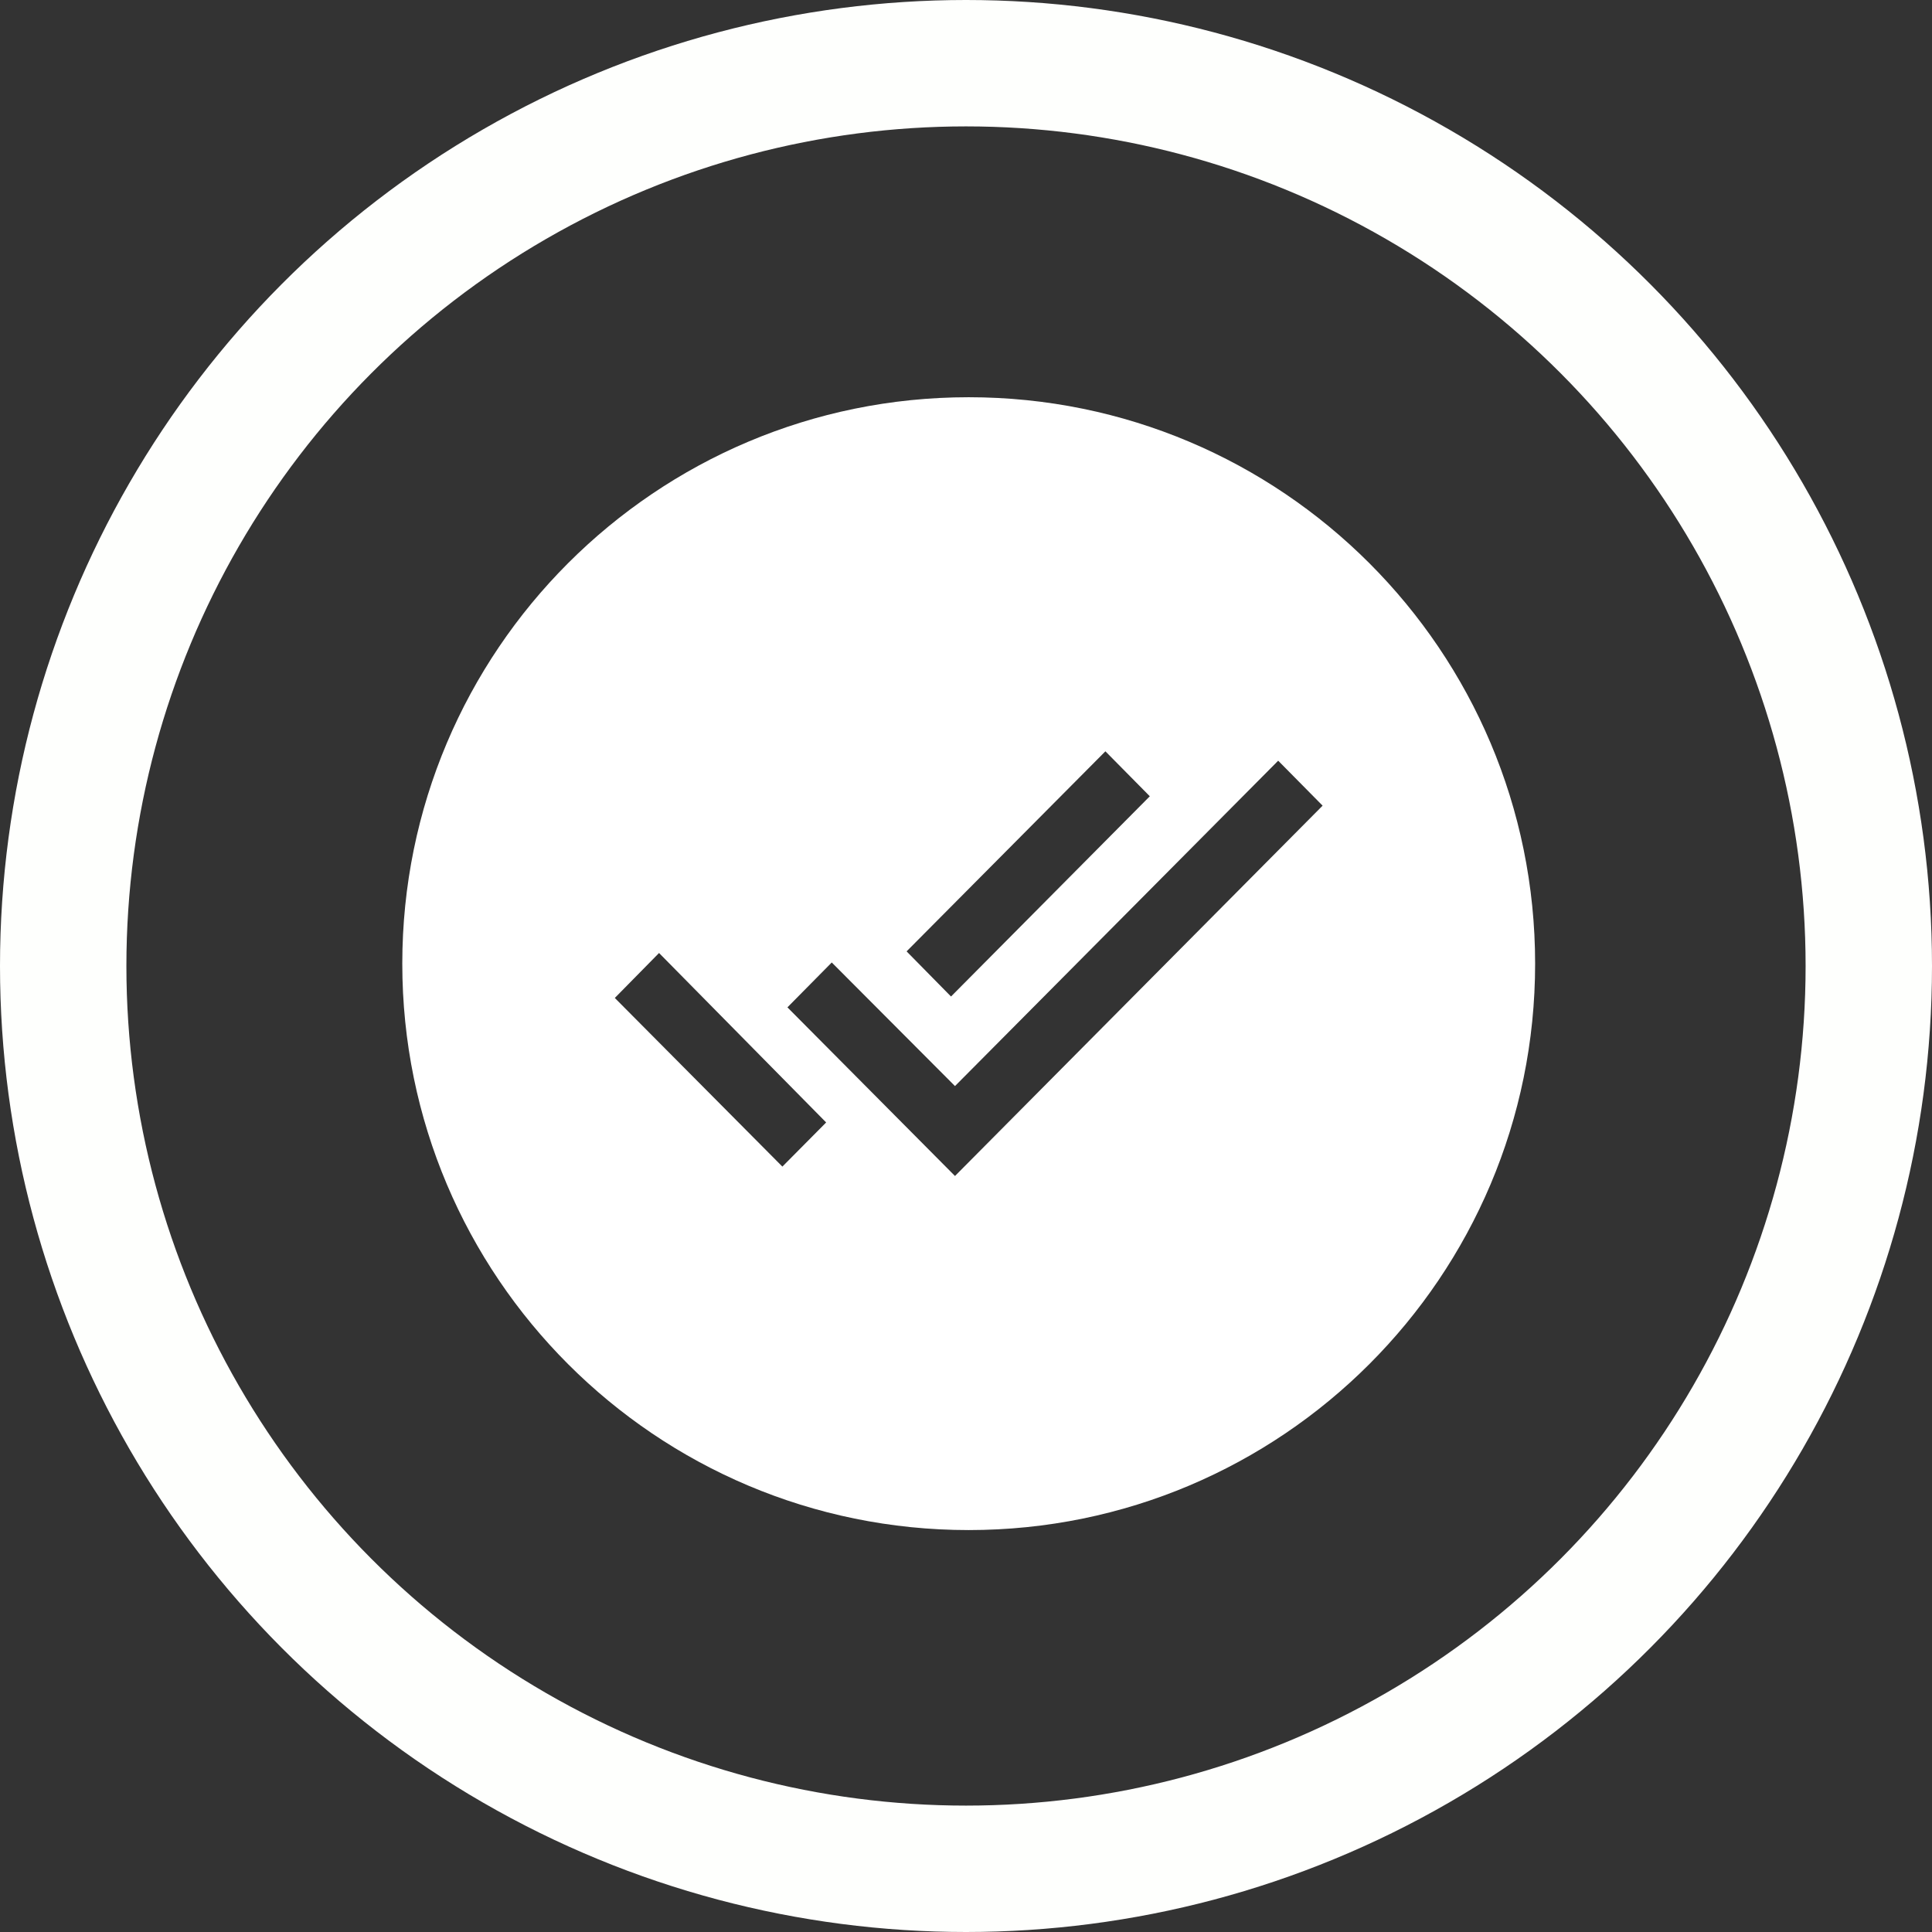
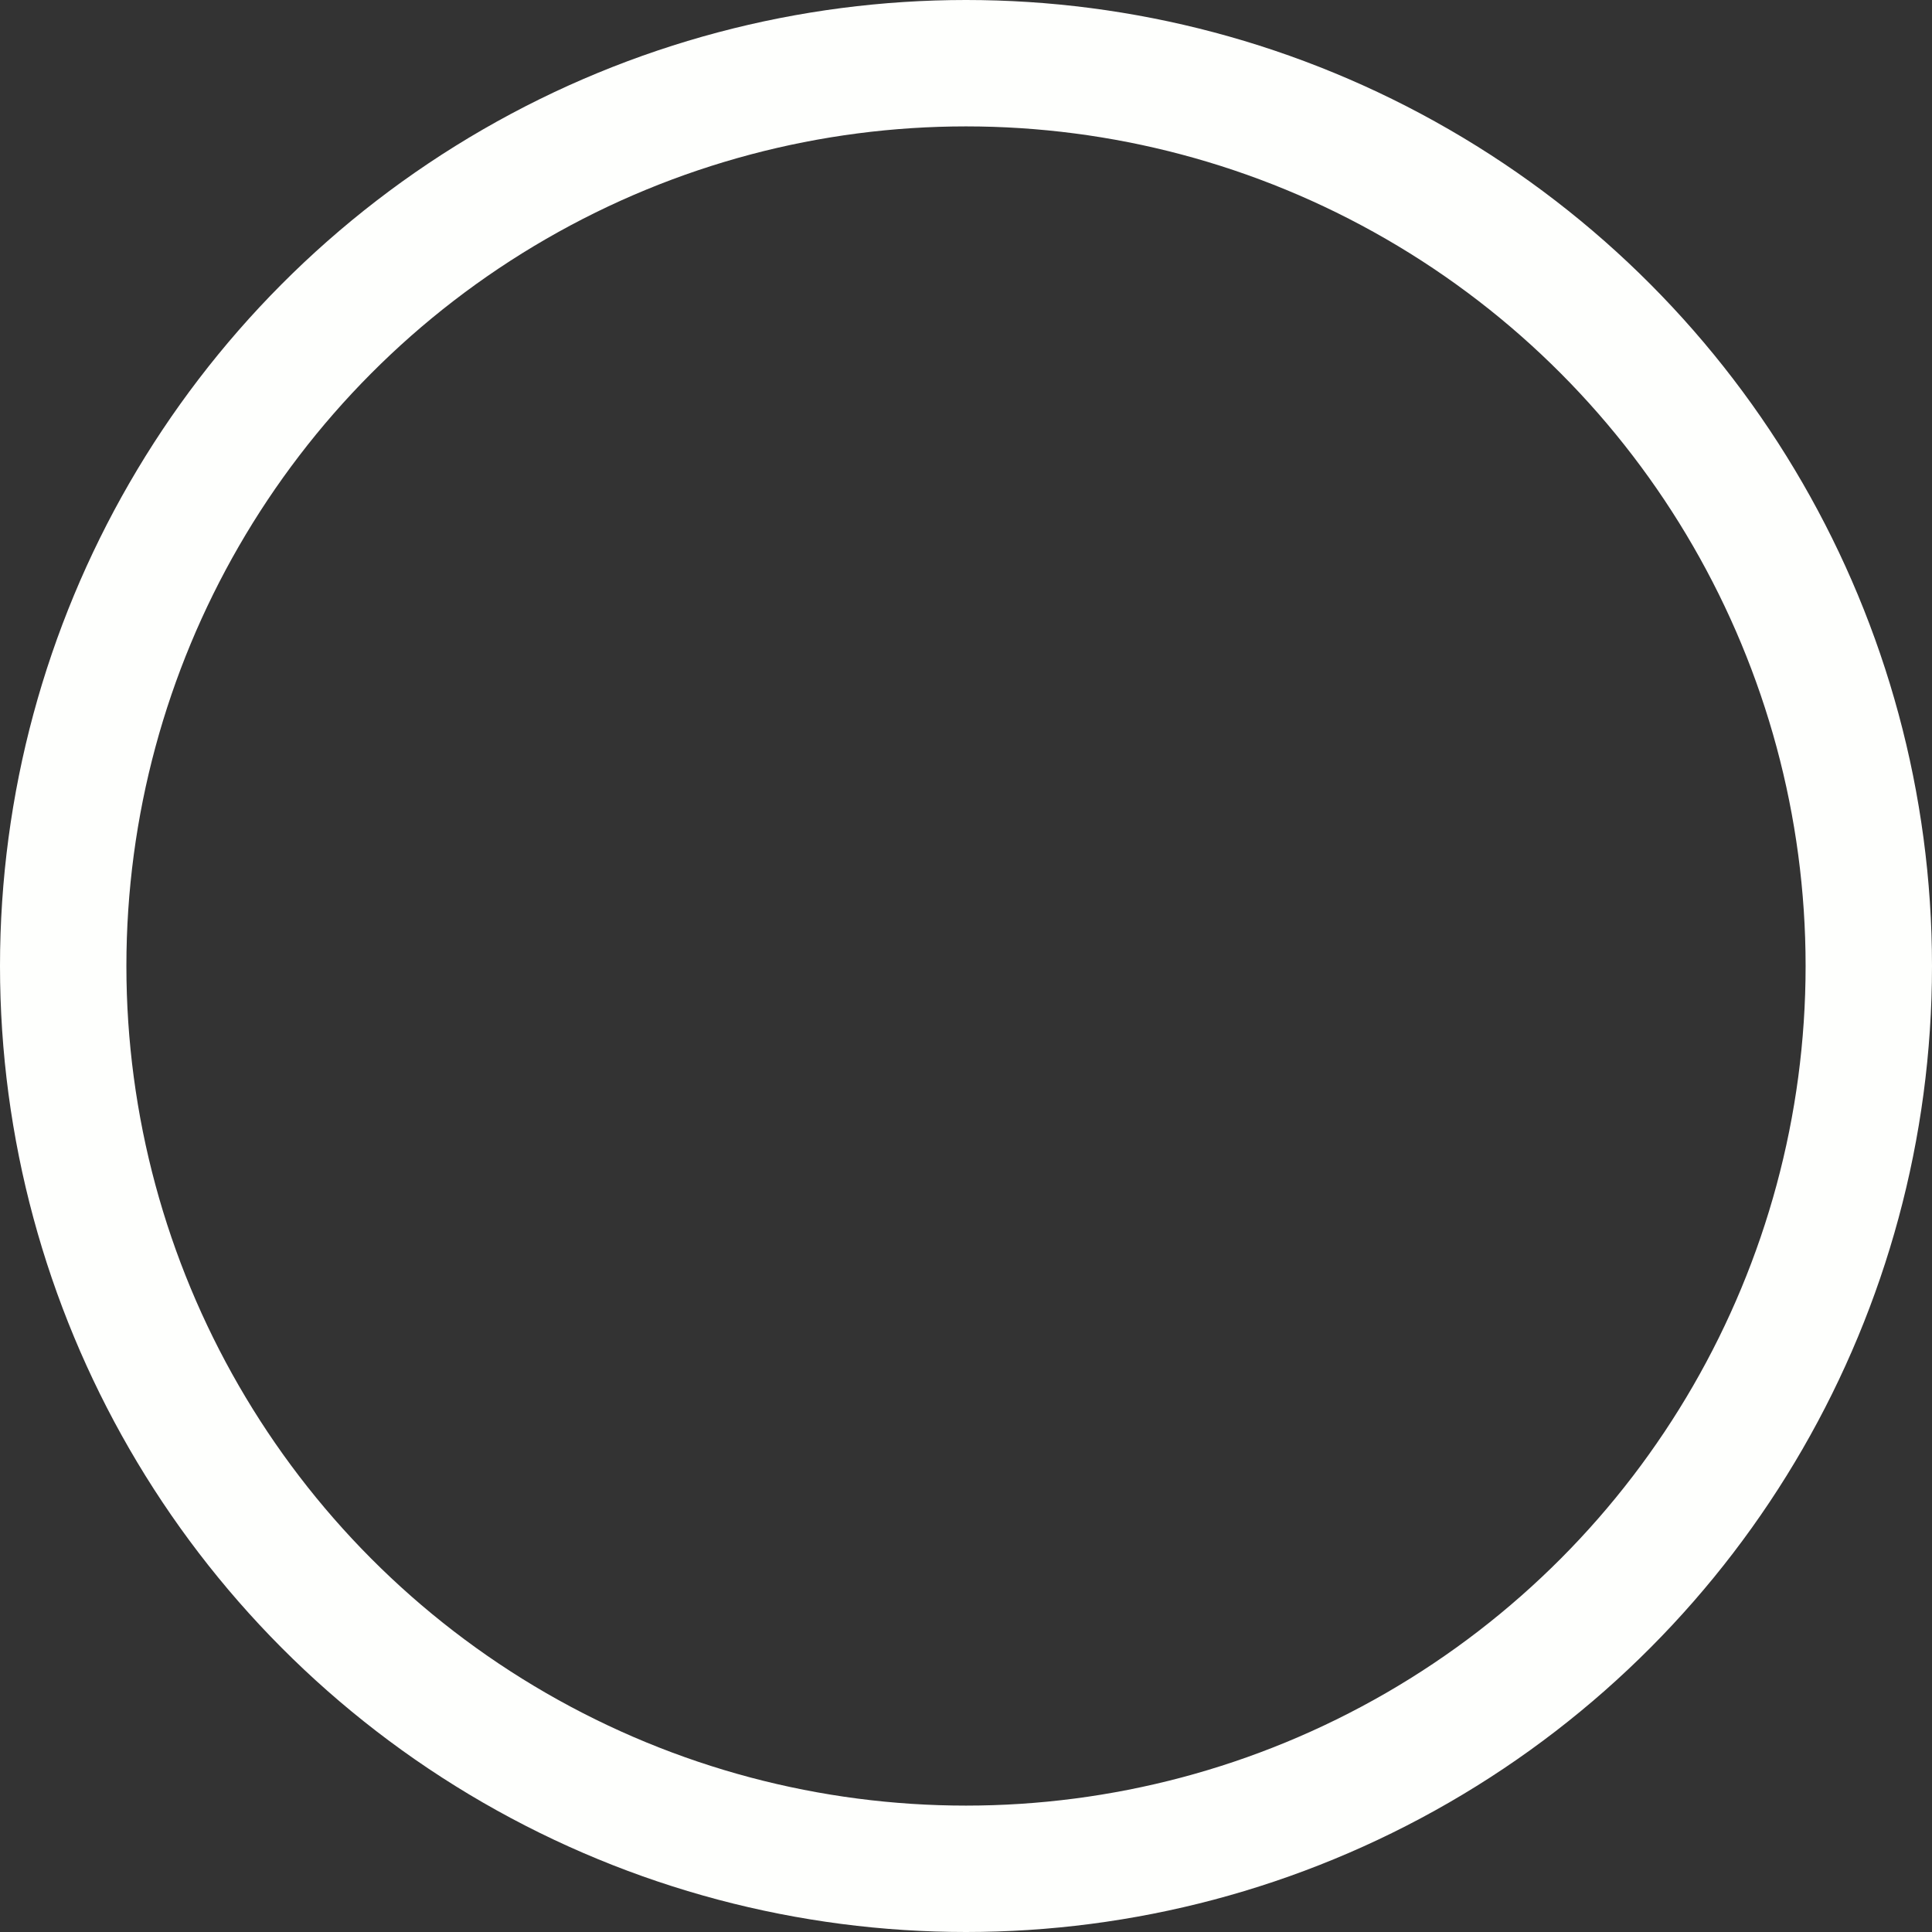
<svg xmlns="http://www.w3.org/2000/svg" viewBox="0 0 107 107" data-name="Layer 2" id="Layer_2">
  <rect x="0" y="0" width="107" height="107" fill="#333333" stroke="none" />
  <defs>
    <style>
      .cls-1 {
        fill: #fff;
        fill-rule: evenodd;
      }

      .cls-2 {
        fill: none;
        stroke: #fefffd;
        stroke-miterlimit: 3.12;
        stroke-width: 7px;
      }
    </style>
  </defs>
  <g data-name="Layer 1" id="Layer_1-2">
    <circle r="50" cy="53.5" cx="53.5" class="cls-2" />
-     <path d="M53.65,84.74c-17.33,0-31.37-14.04-31.37-31.37s14.04-31.37,31.37-31.37,31.37,14.04,31.37,31.37-14.04,31.37-31.37,31.37Zm-7.58-31.44l-2.46,2.49,9.28,9.34,20.36-20.51-2.46-2.49-17.9,18.02-6.83-6.85Zm4.14-.61l2.46,2.5,11.01-11.09-2.46-2.49-11.02,11.09Zm-4.46,9.47l-9.25-9.38-2.45,2.49,9.28,9.34,2.42-2.44Z" class="cls-1" />
  </g>
</svg>